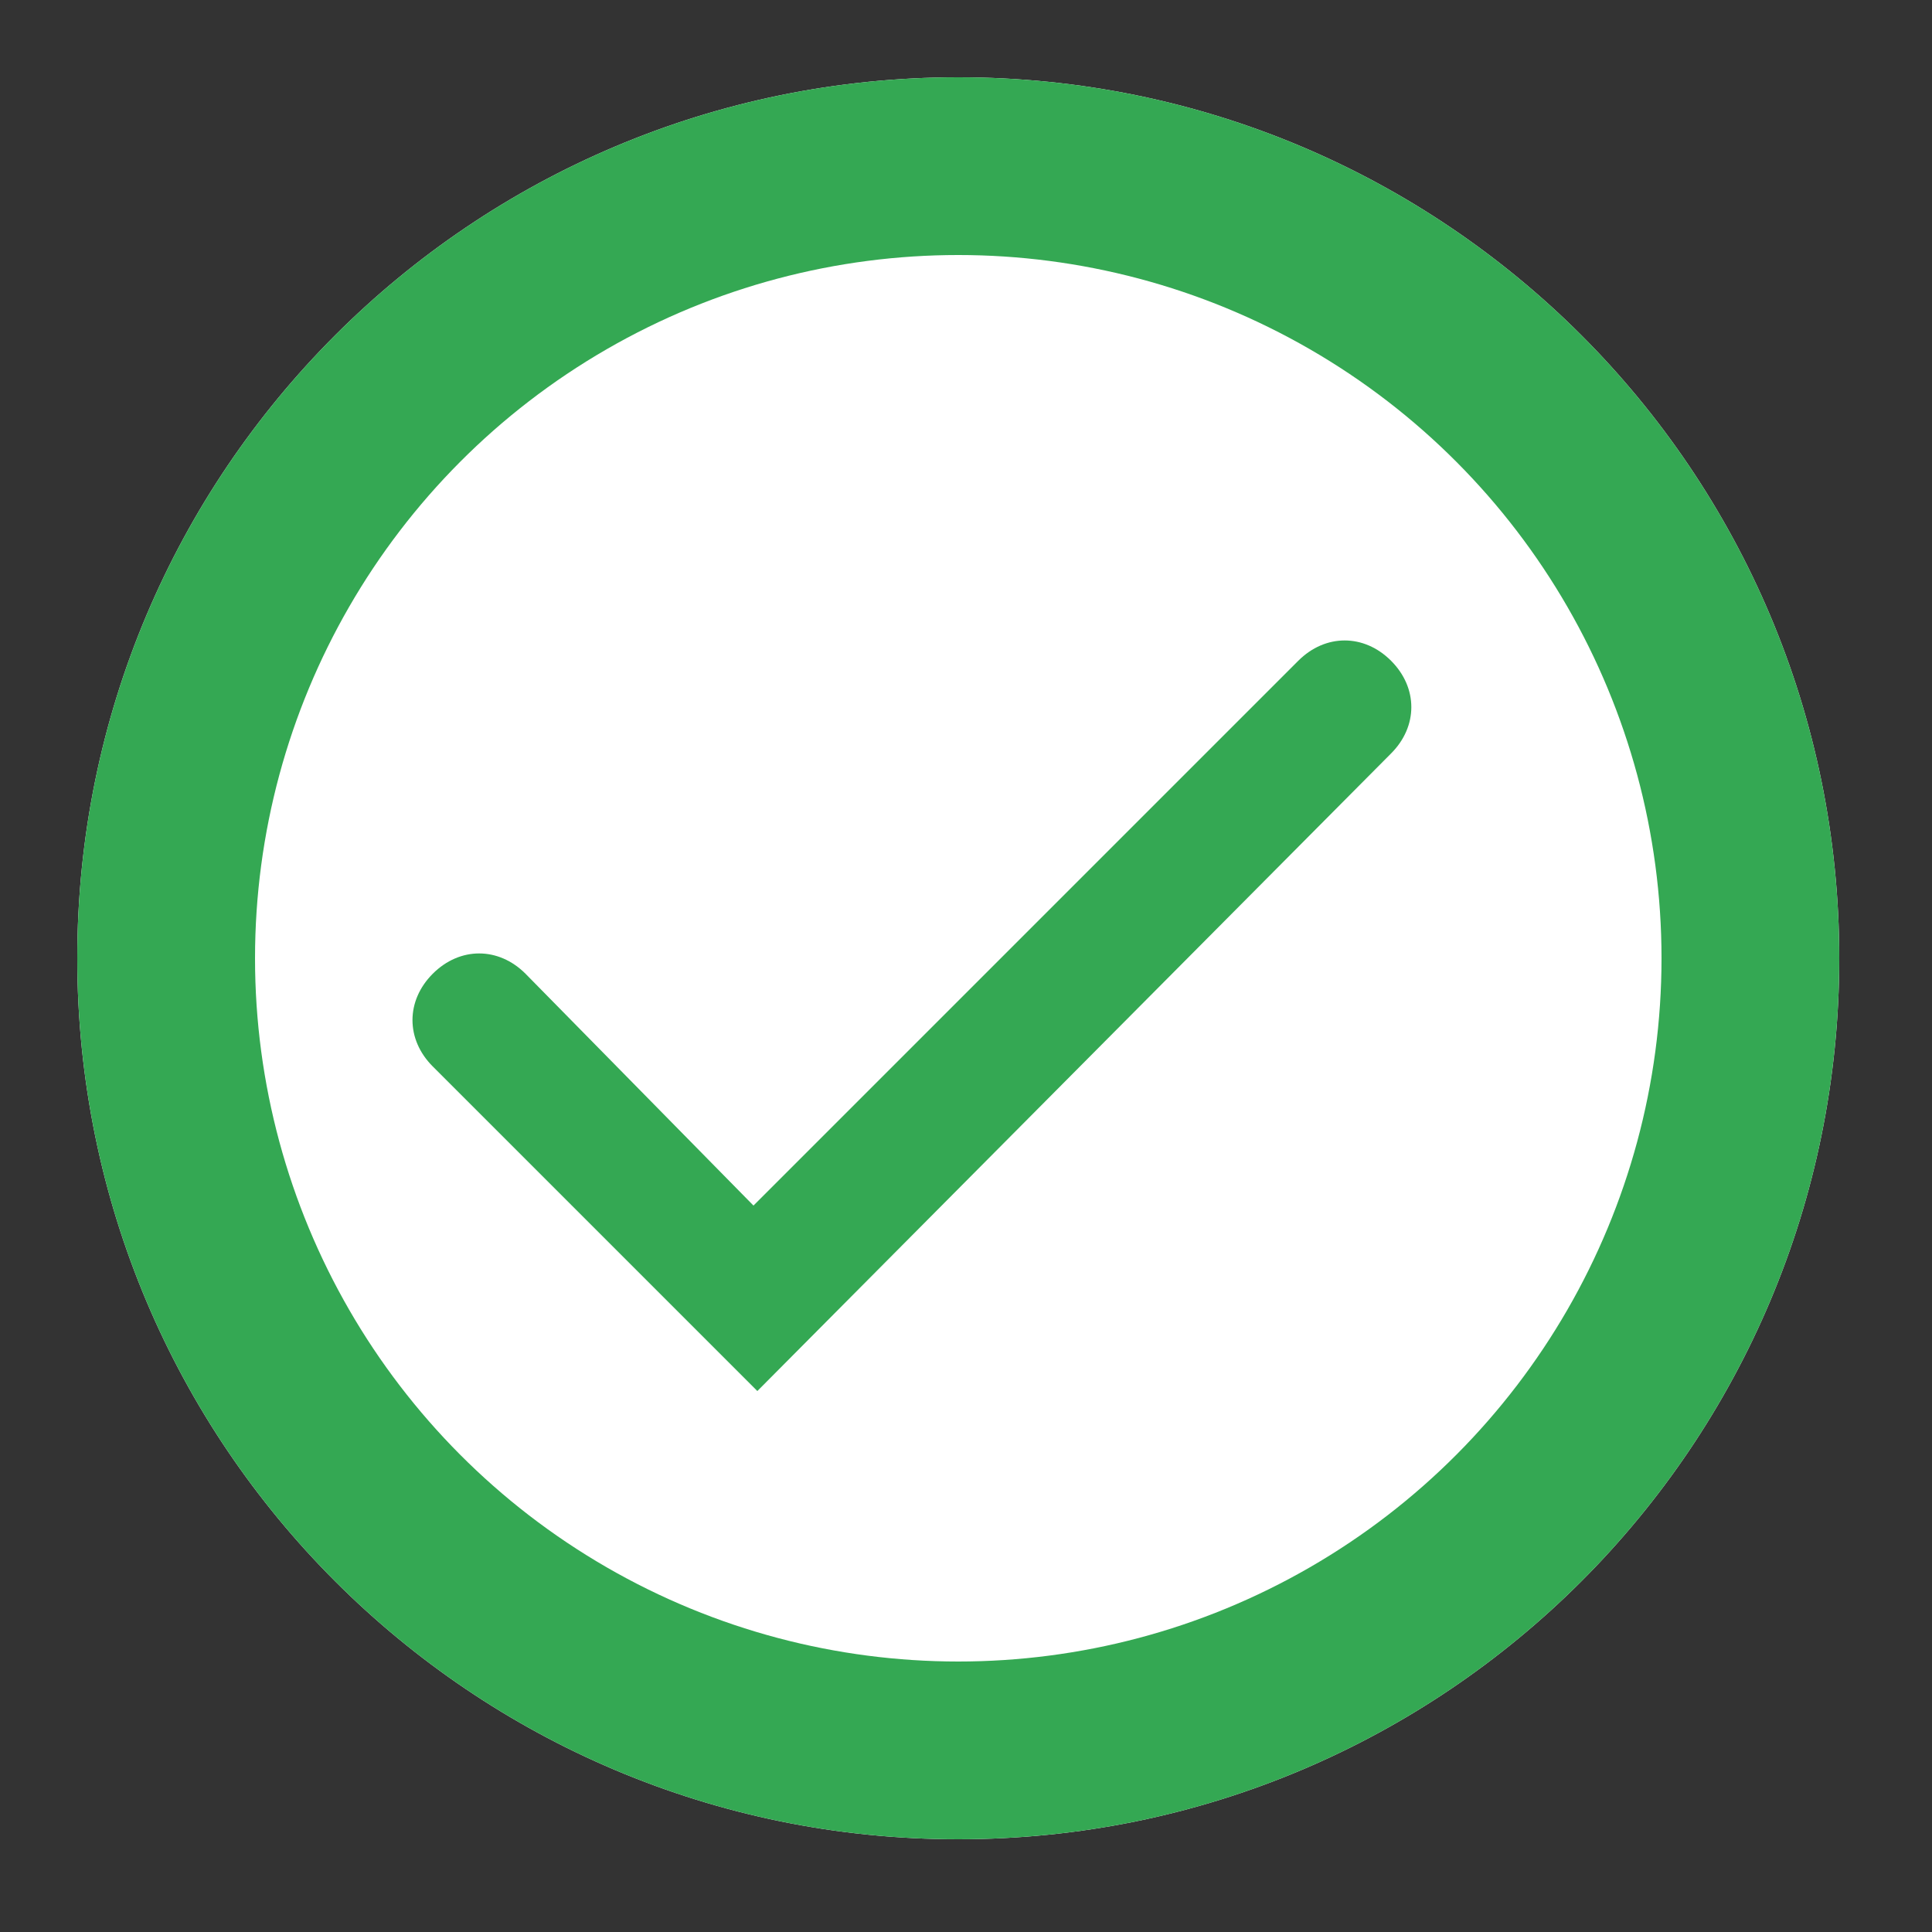
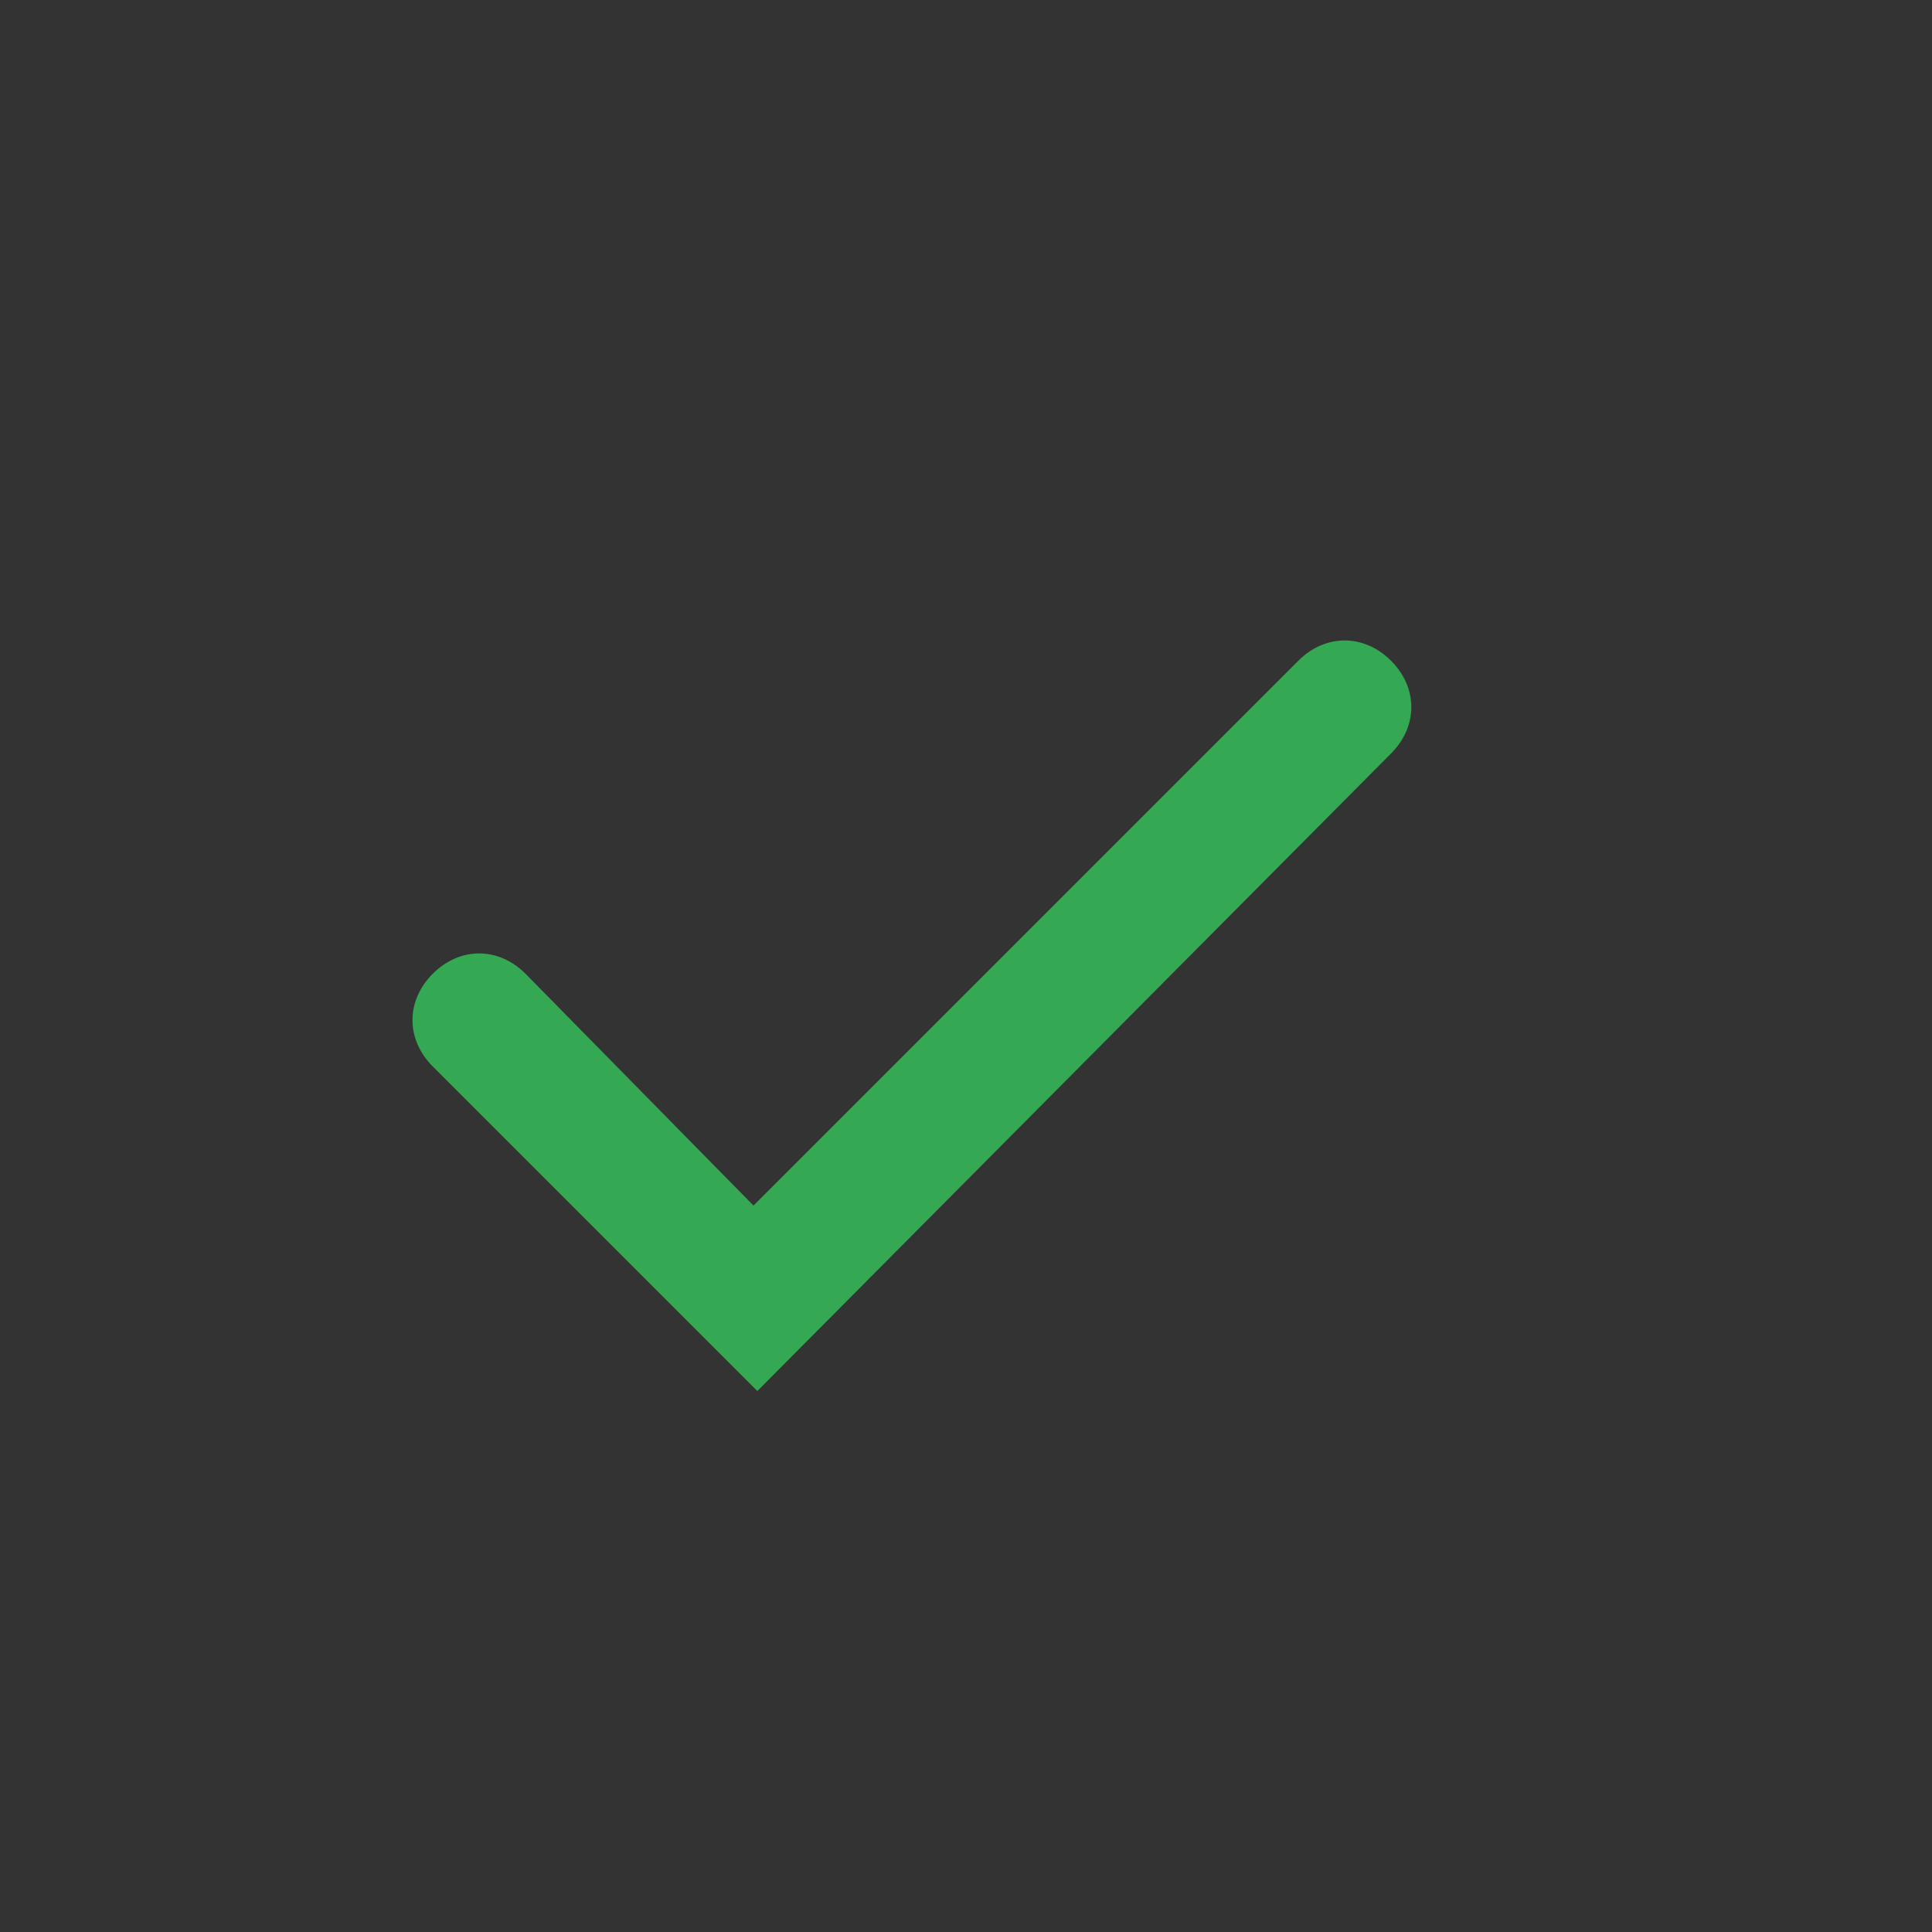
<svg xmlns="http://www.w3.org/2000/svg" version="1.1" id="Layer_1" x="0px" y="0px" viewBox="0 0 50 50" style="enable-background:new 0 0 50 50;" xml:space="preserve">
  <rect x="0" y="0" width="50" height="50" fill="#333333" stroke="none" />
  <style type="text/css">
	.st0{fill:#FFFFFF;}
	.st1{fill:#34A853;}
</style>
-   <path class="st0" d="M24.8,2C12.2,2,2,12.2,2,24.8s10.2,22.8,22.8,22.8c12.6,0,22.8-10.2,22.8-22.8S37.4,2,24.8,2z" />
-   <path class="st1" d="M24.8,2C12.2,2,2,12.2,2,24.8s10.2,22.8,22.8,22.8c12.6,0,22.8-10.2,22.8-22.8S37.4,2,24.8,2z" />
-   <circle class="st0" cx="24.8" cy="24.8" r="18.2" />
-   <path class="st1" d="M19.5,31.2l-5.9-6c-0.7-0.7-1.7-0.7-2.4,0l0,0c-0.7,0.7-0.7,1.7,0,2.4l0,0l8.4,8.4L36,19.5  c0.7-0.7,0.7-1.7,0-2.4l0,0l0,0c-0.7-0.7-1.7-0.7-2.4,0l0,0L19.5,31.2z" />
+   <path class="st1" d="M19.5,31.2l-5.9-6c-0.7-0.7-1.7-0.7-2.4,0l0,0c-0.7,0.7-0.7,1.7,0,2.4l0,0l8.4,8.4L36,19.5  c0.7-0.7,0.7-1.7,0-2.4l0,0l0,0c-0.7-0.7-1.7-0.7-2.4,0L19.5,31.2z" />
</svg>